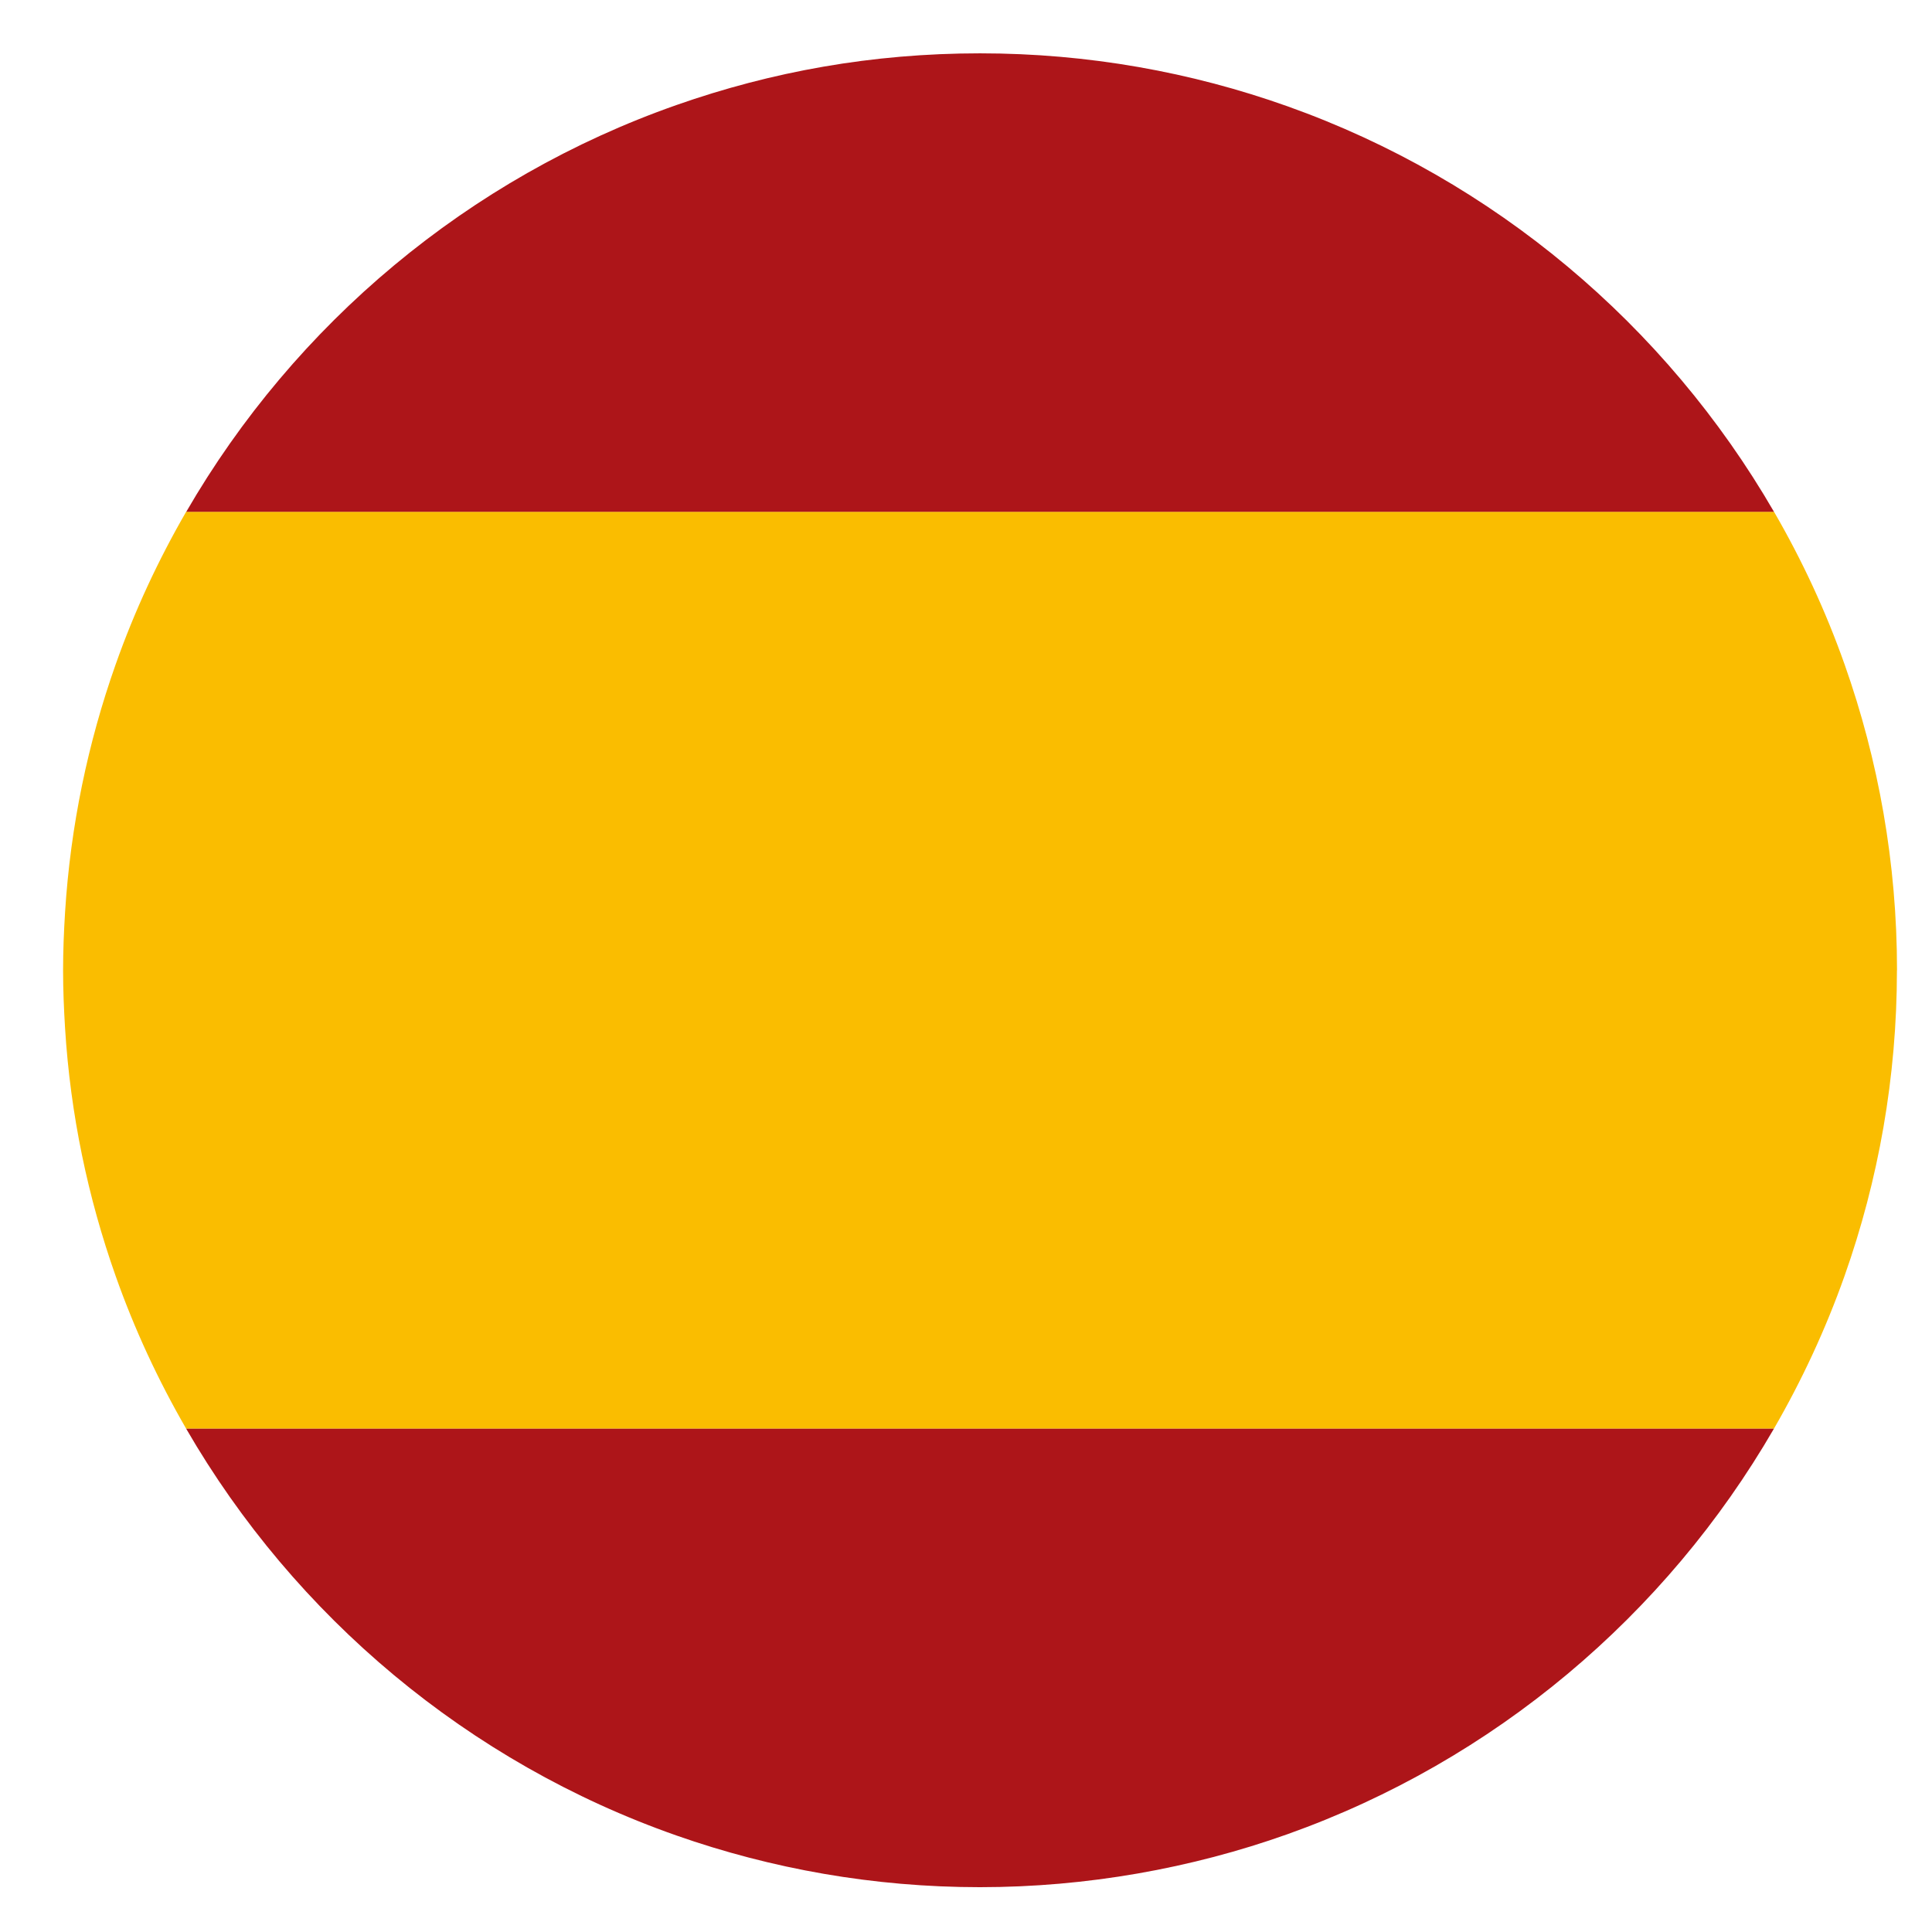
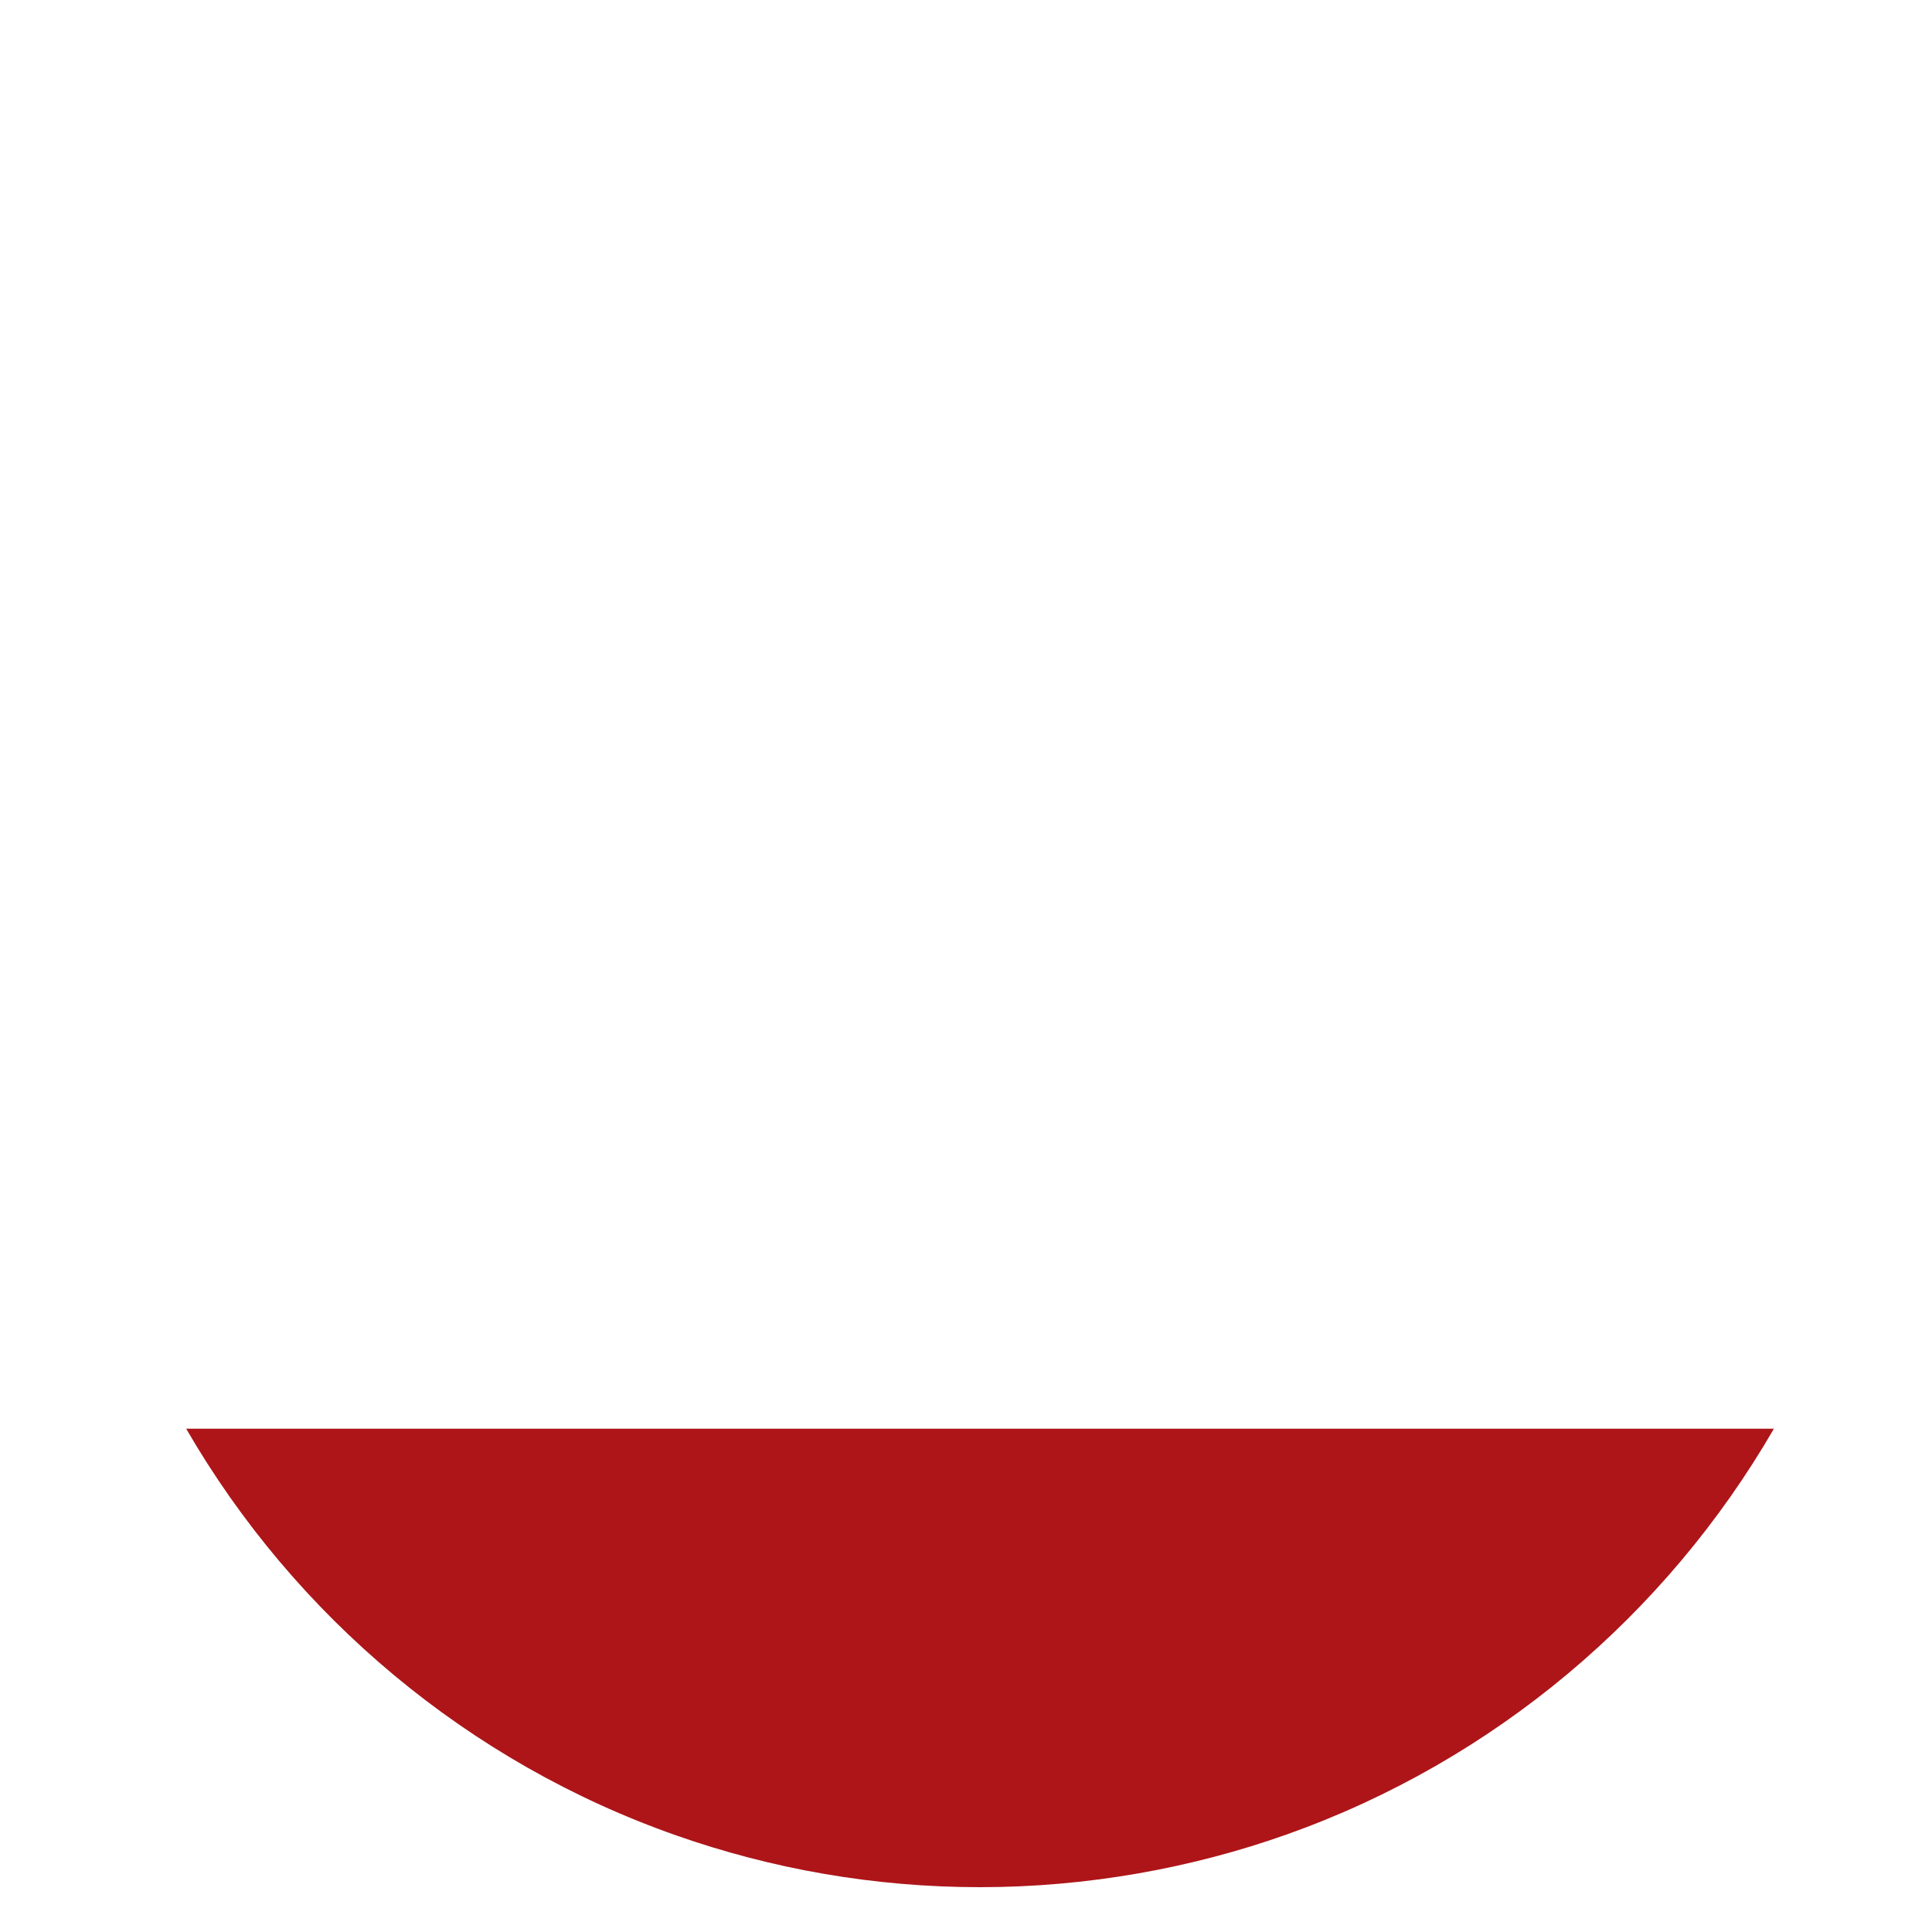
<svg xmlns="http://www.w3.org/2000/svg" id="Calque_1" data-name="Calque 1" viewBox="0 0 263.37 263.37">
  <defs>
    <style>
      .cls-1 {
        fill: #ad1519;
      }

      .cls-2 {
        fill: #fabd00;
      }
    </style>
  </defs>
-   <path class="cls-2" d="M258.6,132.26c0-14.61-2.53-28.63-7.14-41.67-2.57-7.28-5.81-14.24-9.63-20.83H25.38c-3.81,6.59-7.05,13.55-9.62,20.83-3.77,10.67-6.15,21.99-6.89,33.77-.16,2.61-.27,5.24-.27,7.9s.11,5.28.27,7.9c.73,11.78,3.12,23.1,6.89,33.77,2.57,7.28,5.81,14.24,9.62,20.83h216.44c3.81-6.59,7.05-13.55,9.63-20.83,4.61-13.03,7.14-27.05,7.14-41.67Z" />
  <path class="cls-1" d="M241.83,194.76H25.38c14.83,25.63,38.47,45.5,66.82,55.45,12.96,4.55,26.88,7.05,41.39,7.05s28.83-2.56,41.94-7.23c28.11-10.01,51.55-29.8,66.29-55.27Z" />
-   <path class="cls-1" d="M175.54,14.5c-13.11-4.67-27.22-7.23-41.94-7.23s-28.43,2.5-41.39,7.05c-28.35,9.95-51.99,29.83-66.82,55.45h216.44c-14.74-25.46-38.19-45.26-66.29-55.27Z" />
</svg>